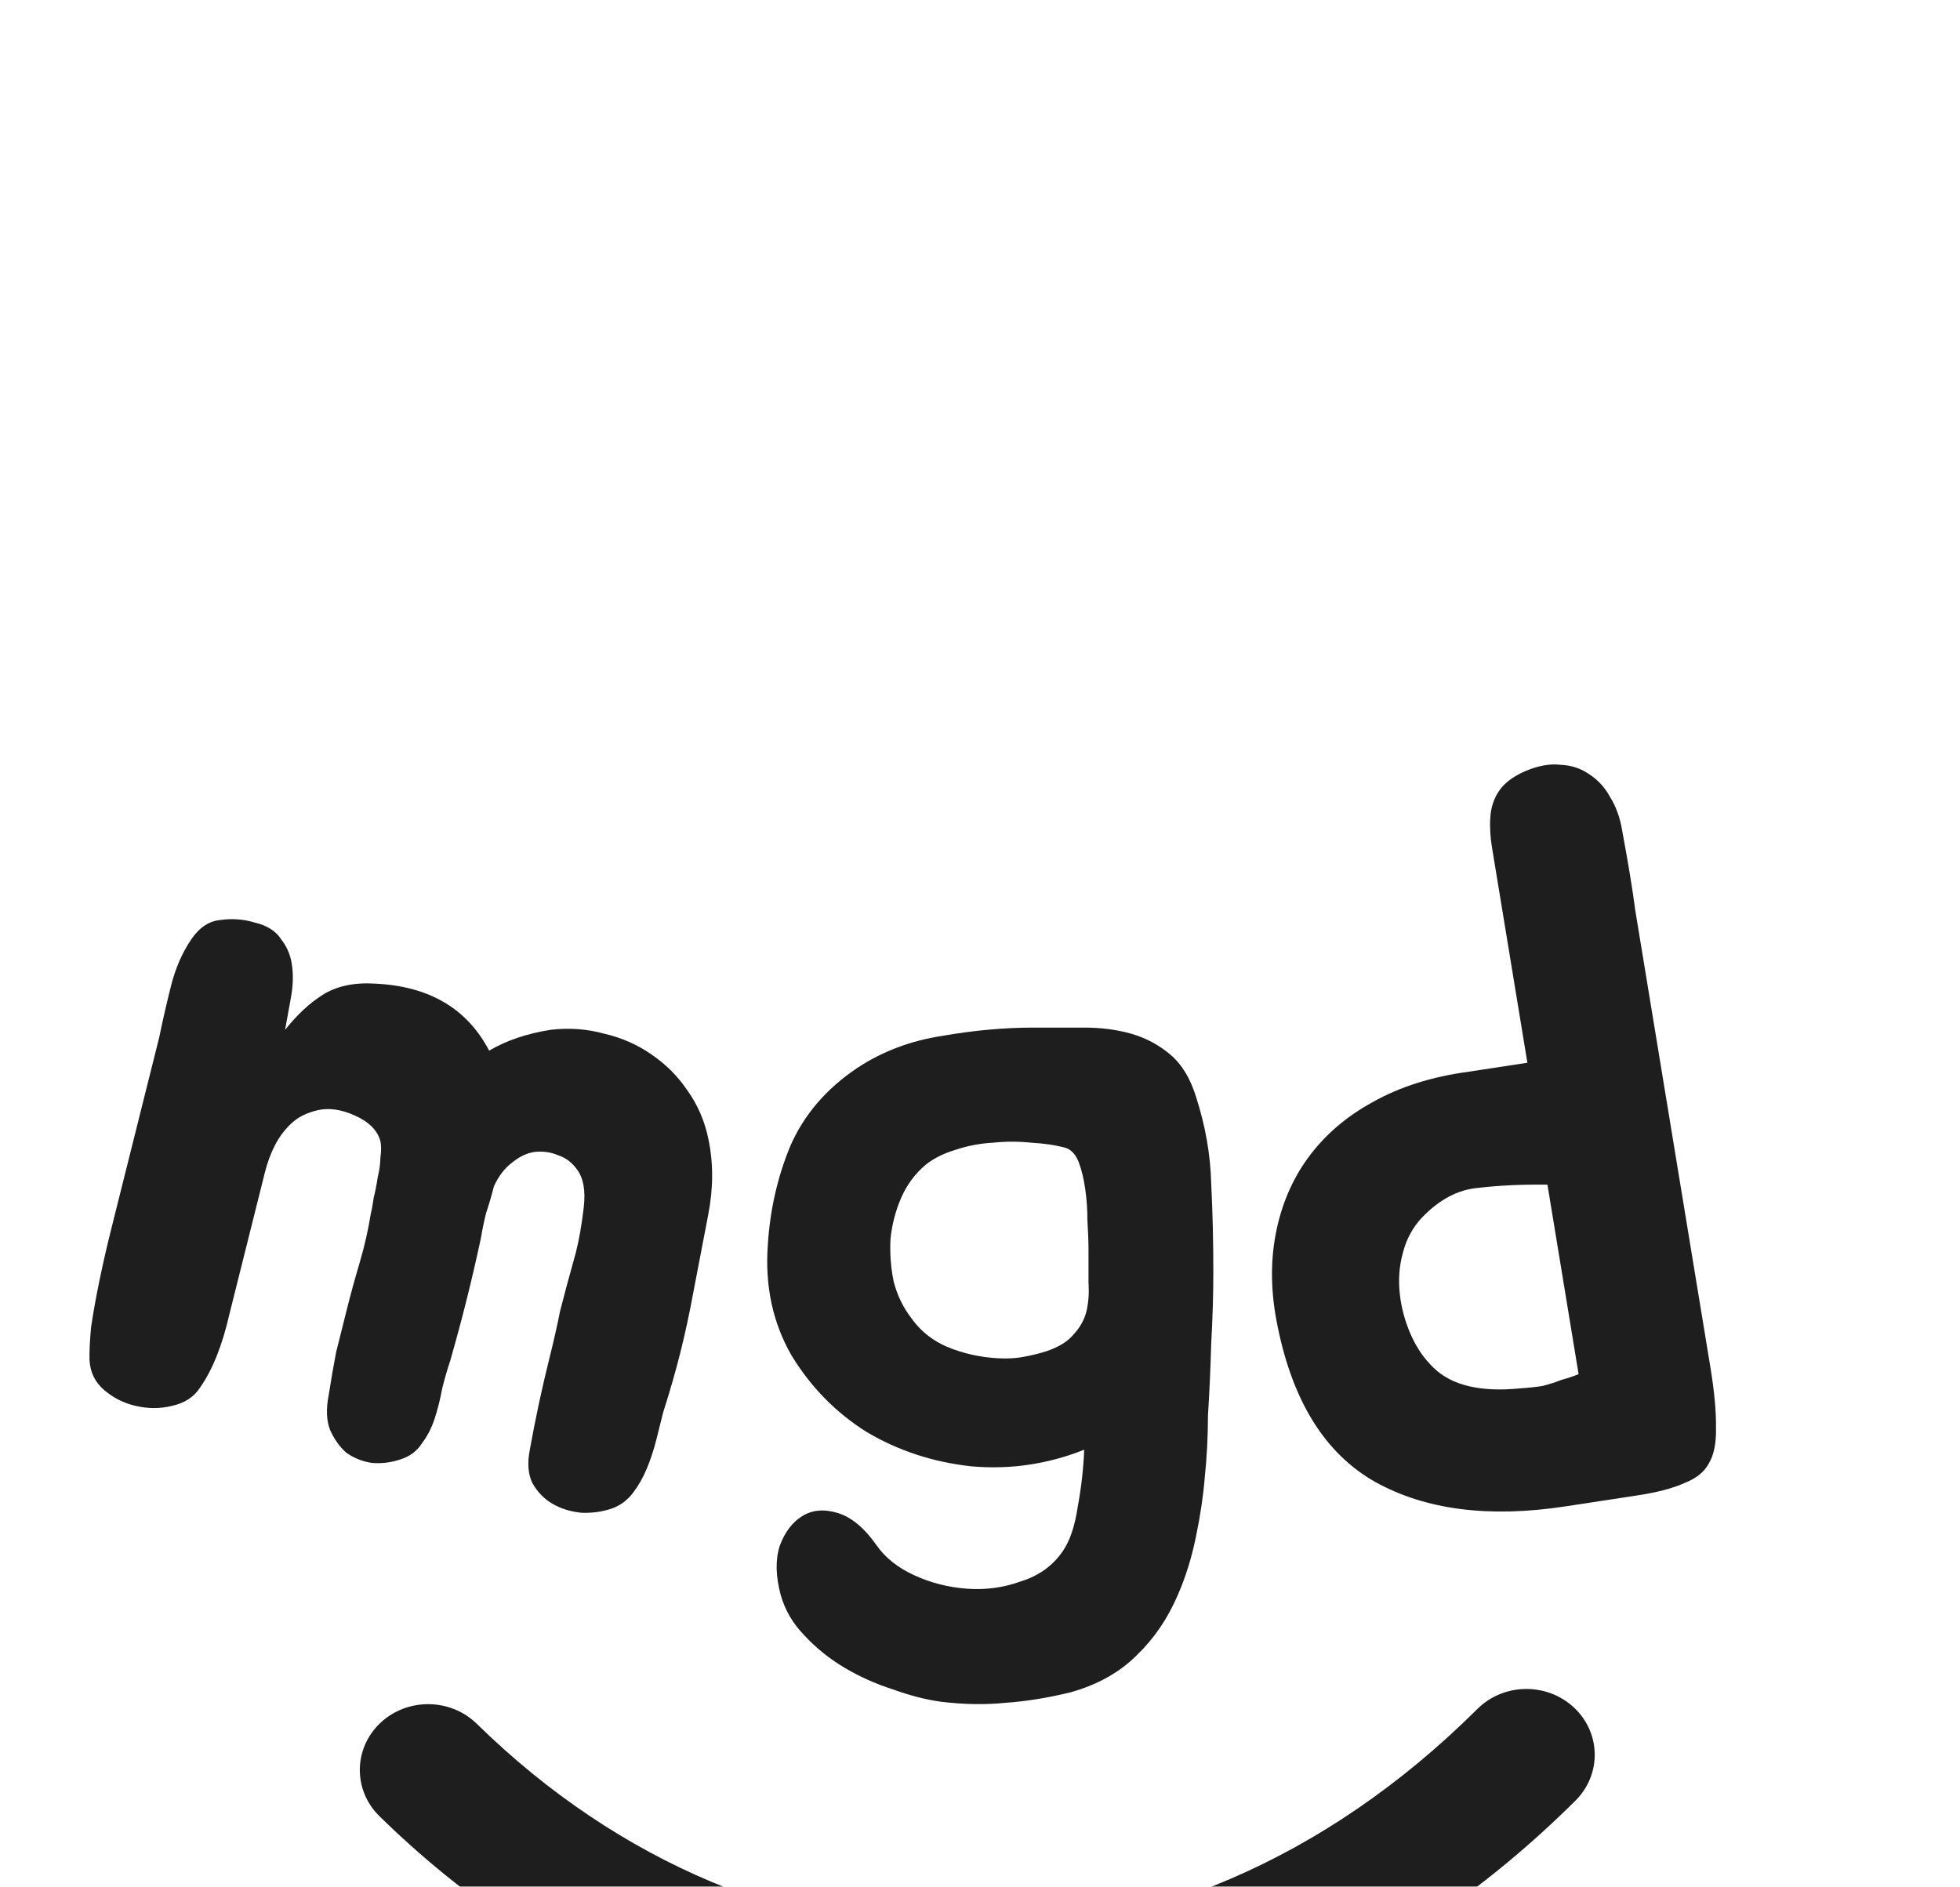
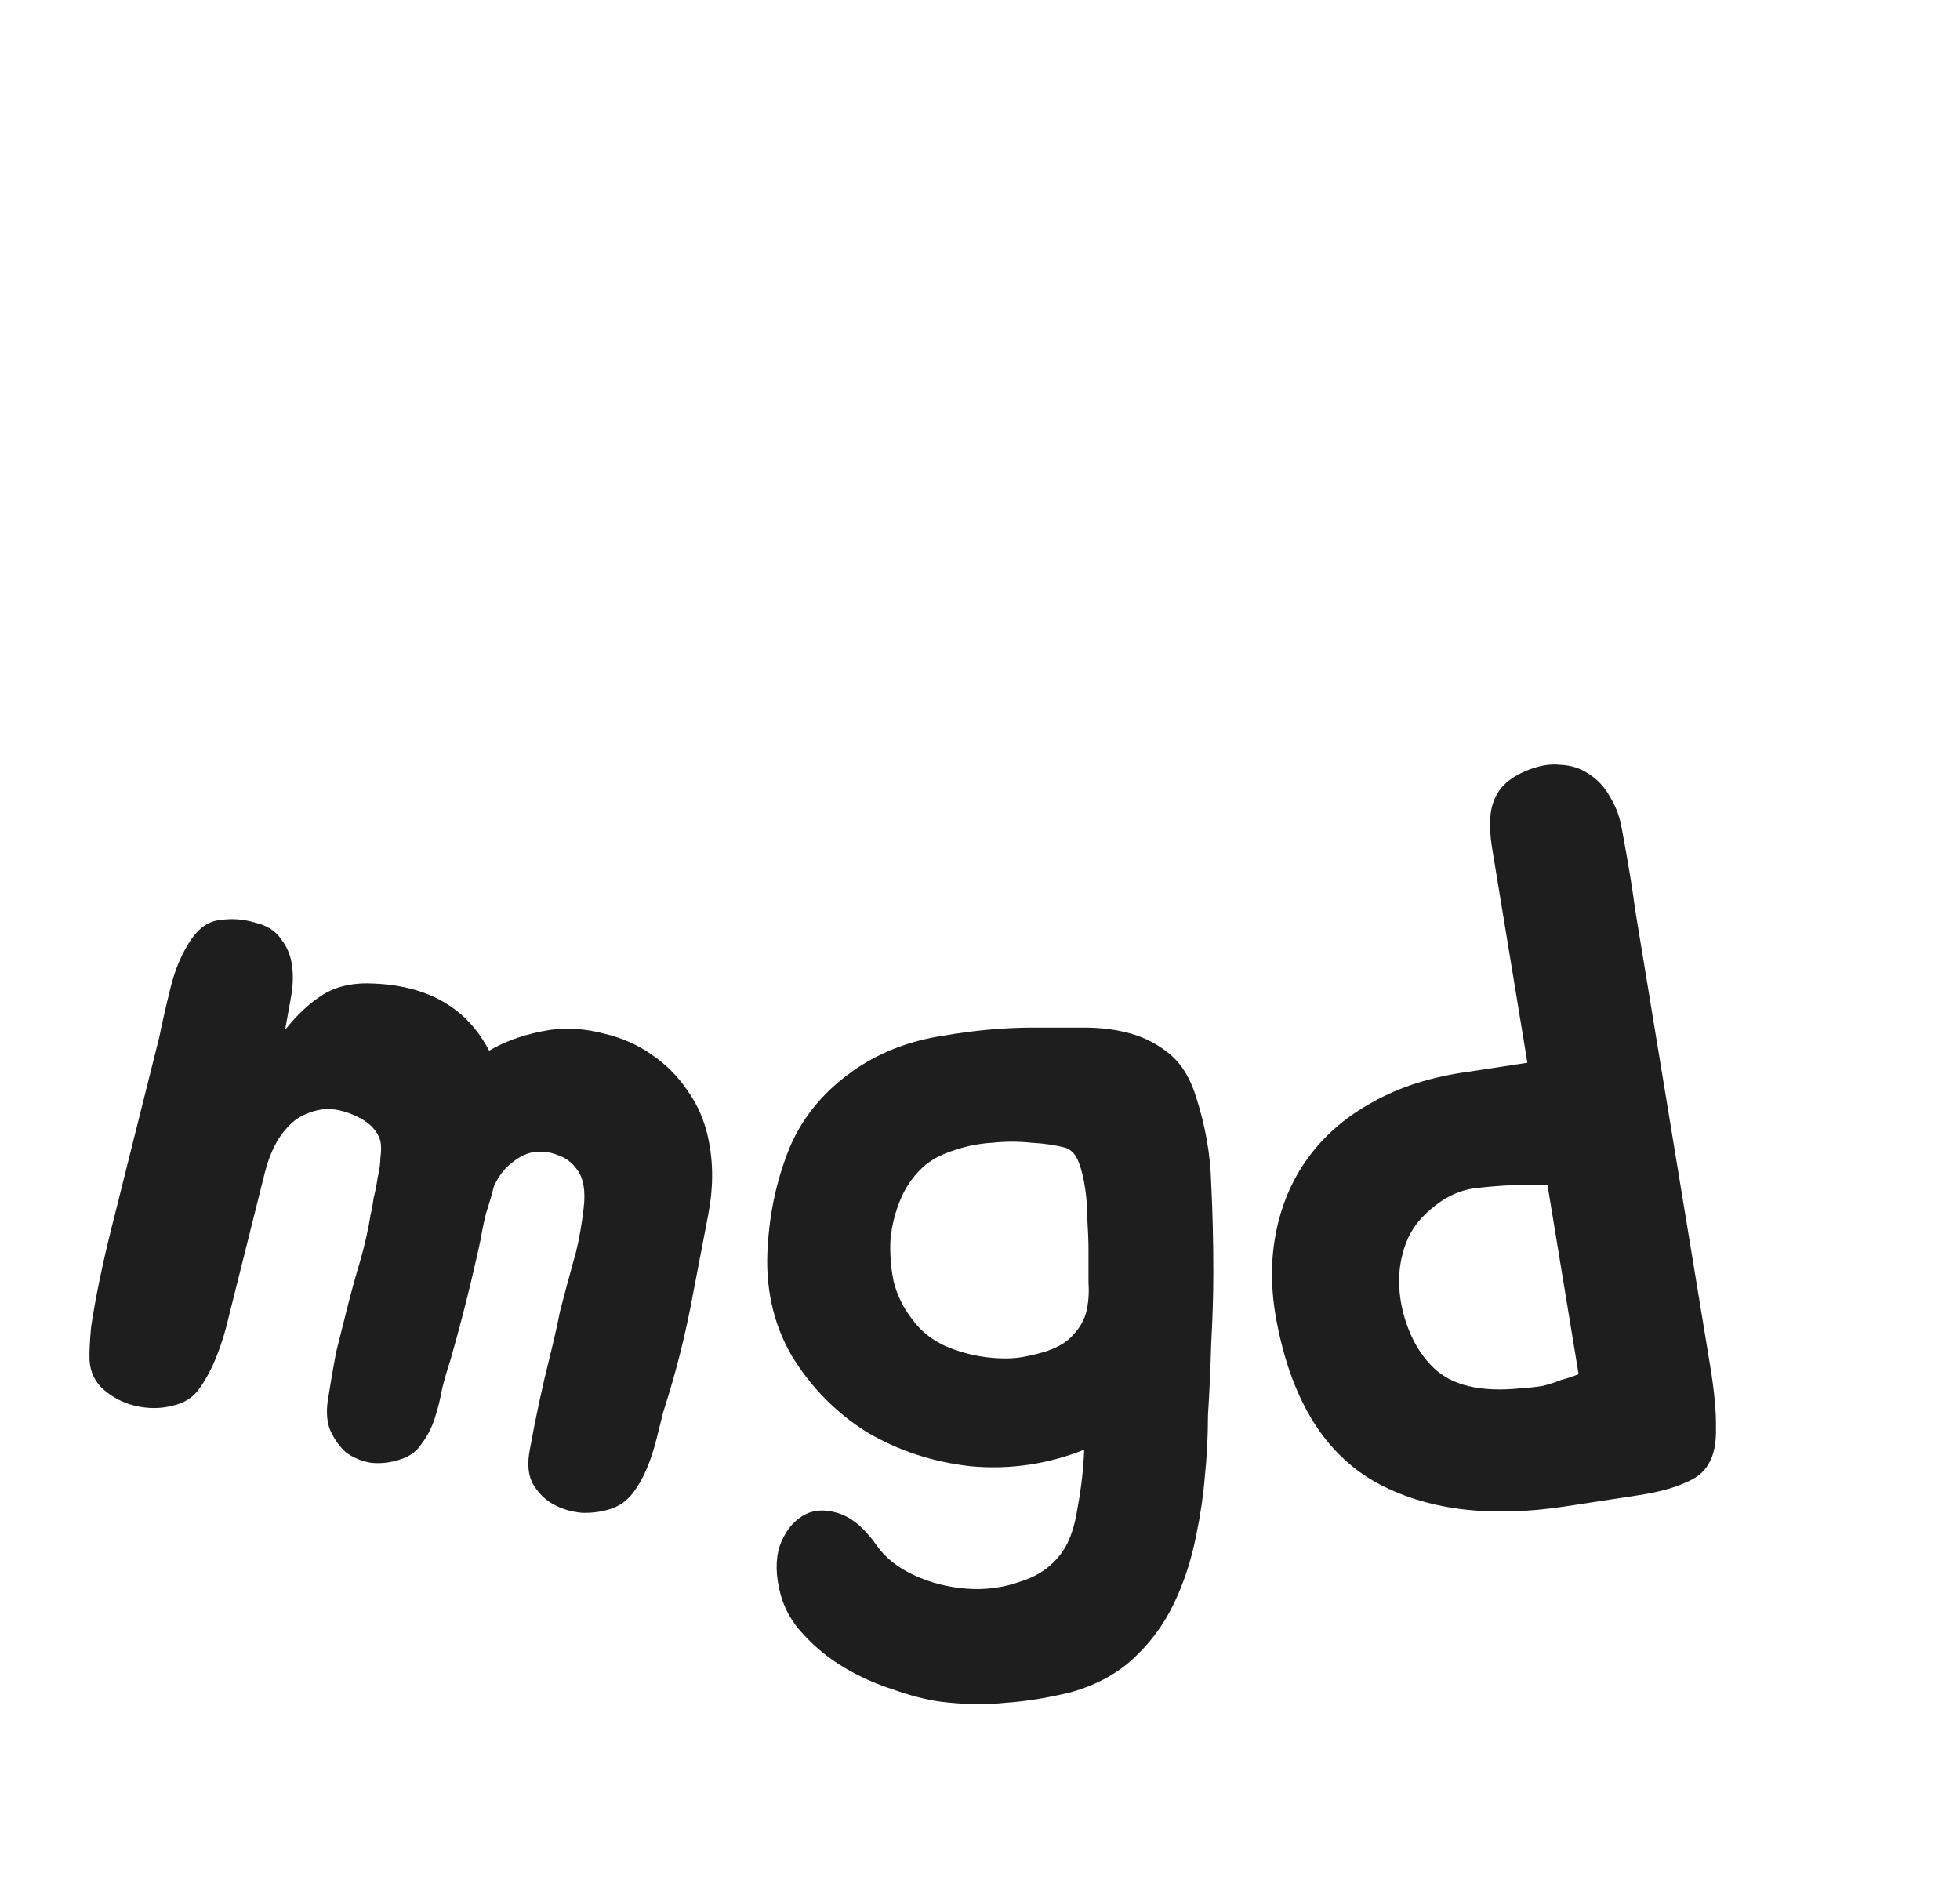
<svg xmlns="http://www.w3.org/2000/svg" width="241" height="232" viewBox="0 0 241 232" fill="none">
  <g filter="url(#filter0_dddd_4_102)">
    <path d="M104.3 68.658C103.81 71.343 103.264 73.884 102.664 76.281C102.085 78.595 101.378 81.055 100.545 83.659C100.296 84.651 100.017 85.767 99.707 87.007C99.396 88.247 99.01 89.425 98.549 90.542C98.088 91.66 97.519 92.664 96.842 93.556C96.165 94.448 95.325 95.084 94.322 95.463C93.128 95.885 91.856 96.07 90.508 96.019C89.18 95.885 88 95.523 86.968 94.934C85.936 94.344 85.105 93.495 84.475 92.386C83.93 91.297 83.822 89.916 84.15 88.244C84.845 84.382 85.668 80.55 86.62 76.748C87.096 74.847 87.509 73.019 87.857 71.263C88.292 69.528 88.945 67.099 89.817 63.978C90.21 62.408 90.527 60.601 90.766 58.558C91.026 56.432 90.745 54.836 89.923 53.77C89.317 52.929 88.552 52.358 87.63 52.056C86.728 51.671 85.764 51.534 84.737 51.646C83.797 51.777 82.87 52.217 81.956 52.967C81.063 53.634 80.323 54.599 79.734 55.861C79.465 56.936 79.143 58.041 78.768 59.178C78.499 60.253 78.283 61.296 78.12 62.308C77.544 64.973 76.956 67.504 76.355 69.9C75.776 72.215 75.112 74.684 74.364 77.309C74.01 78.364 73.677 79.511 73.367 80.75C73.142 82.01 72.832 83.25 72.436 84.47C72.06 85.607 71.534 86.621 70.857 87.514C70.265 88.426 69.425 89.061 68.337 89.42C67.143 89.842 65.924 89.996 64.682 89.882C63.547 89.706 62.516 89.291 61.59 88.639C60.771 87.923 60.1 86.98 59.576 85.809C59.139 84.657 59.084 83.245 59.412 81.572C59.716 79.631 60.022 77.866 60.33 76.275C60.743 74.623 61.178 72.887 61.633 71.069C62.109 69.168 62.638 67.235 63.221 65.272C63.824 63.225 64.278 61.232 64.582 59.291C64.727 58.712 64.85 58.041 64.95 57.277C65.157 56.451 65.321 55.614 65.442 54.768C65.649 53.941 65.76 53.136 65.775 52.352C65.896 51.506 65.89 50.805 65.757 50.249C65.36 48.932 64.303 47.9 62.585 47.15C60.953 46.421 59.464 46.206 58.118 46.505C56.773 46.804 55.686 47.339 54.858 48.108C54.03 48.878 53.353 49.77 52.827 50.785C52.3 51.799 51.882 52.926 51.572 54.166C51.282 55.323 51.003 56.439 50.734 57.514C49.389 62.886 48.219 67.556 47.226 71.523C46.339 75.427 45.124 78.468 43.581 80.646C42.842 81.786 41.703 82.527 40.165 82.869C38.713 83.231 37.216 83.233 35.672 82.874C34.214 82.535 32.925 81.885 31.804 80.925C30.683 79.964 30.084 78.732 30.007 77.227C29.977 76.258 30.041 74.917 30.198 73.204C30.46 71.429 30.808 69.498 31.239 67.412C31.671 65.325 32.145 63.249 32.663 61.183C33.201 59.034 33.687 57.092 34.122 55.356L38.591 37.503C38.981 35.583 39.456 33.506 40.015 31.275C40.573 29.043 41.423 27.098 42.565 25.439C43.558 24.008 44.75 23.236 46.14 23.122C47.55 22.925 48.931 23.027 50.283 23.429C51.826 23.788 52.924 24.481 53.574 25.507C54.331 26.47 54.779 27.58 54.919 28.837C55.078 30.011 55.025 31.311 54.759 32.736C54.514 34.078 54.279 35.379 54.054 36.639C55.515 34.792 57.054 33.357 58.671 32.333C60.395 31.247 62.553 30.787 65.143 30.952C71.779 31.271 76.446 34.018 79.143 39.193C81.272 37.939 83.8 37.084 86.728 36.627C88.972 36.362 91.156 36.52 93.279 37.102C95.423 37.6 97.346 38.441 99.046 39.623C100.832 40.826 102.321 42.309 103.513 44.073C104.791 45.857 105.653 47.851 106.1 50.054C106.724 52.998 106.718 56.101 106.083 59.364C105.447 62.628 104.853 65.726 104.3 68.658Z" fill="#1E1E1E" />
    <path d="M168.191 66.456C168.191 69.177 168.103 72.11 167.927 75.256C167.839 78.402 167.706 81.335 167.53 84.056C167.53 86.607 167.397 89.157 167.133 91.708C166.956 93.919 166.603 96.299 166.074 98.85C165.545 101.486 164.795 103.909 163.824 106.12C162.589 109.01 160.913 111.476 158.796 113.516C156.679 115.642 153.944 117.172 150.591 118.108C147.768 118.788 145.122 119.213 142.652 119.383C140.181 119.638 137.535 119.596 134.712 119.256C132.859 119 130.874 118.49 128.757 117.725C126.64 117.045 124.655 116.152 122.802 115.047C120.949 113.942 119.317 112.624 117.906 111.093C116.494 109.648 115.524 107.99 114.994 106.12C114.377 103.824 114.333 101.826 114.862 100.125C115.48 98.425 116.406 97.192 117.641 96.427C118.876 95.662 120.332 95.534 122.008 96.044C123.684 96.554 125.272 97.872 126.772 99.998C127.831 101.528 129.374 102.761 131.403 103.696C133.433 104.632 135.594 105.184 137.888 105.354C140.181 105.524 142.387 105.227 144.504 104.462C146.71 103.781 148.43 102.549 149.665 100.763C150.547 99.488 151.165 97.66 151.518 95.279C151.959 92.898 152.223 90.56 152.312 88.265C147.812 90.05 143.181 90.73 138.417 90.305C133.741 89.795 129.463 88.392 125.581 86.097C121.787 83.716 118.7 80.57 116.318 76.659C114.024 72.663 113.054 68.157 113.407 63.141C113.671 58.804 114.598 54.723 116.185 50.897C117.862 47.071 120.596 43.883 124.39 41.332C127.478 39.291 130.962 37.974 134.844 37.379C138.726 36.698 142.475 36.358 146.092 36.358C148.209 36.358 150.283 36.358 152.312 36.358C154.429 36.358 156.37 36.613 158.134 37.123C159.899 37.634 161.487 38.484 162.898 39.674C164.31 40.864 165.368 42.607 166.074 44.903C167.221 48.474 167.839 52.002 167.927 55.488C168.103 58.974 168.191 62.63 168.191 66.456ZM142.652 77.042C143.534 77.042 144.372 76.957 145.166 76.787C146.048 76.617 146.886 76.404 147.68 76.149C149.18 75.639 150.283 74.959 150.988 74.108C151.782 73.258 152.312 72.323 152.576 71.303C152.841 70.197 152.929 69.007 152.841 67.732C152.841 66.456 152.841 65.138 152.841 63.778C152.841 62.673 152.797 61.44 152.709 60.08C152.709 58.719 152.62 57.444 152.444 56.254C152.268 54.978 152.003 53.873 151.65 52.938C151.297 52.002 150.768 51.407 150.062 51.152C148.827 50.812 147.415 50.6 145.828 50.515C144.24 50.344 142.652 50.344 141.064 50.515C139.476 50.6 137.932 50.897 136.432 51.407C135.021 51.832 133.83 52.428 132.859 53.193C131.536 54.298 130.521 55.658 129.816 57.274C129.11 58.889 128.669 60.59 128.492 62.375C128.404 64.161 128.536 65.904 128.889 67.604C129.33 69.305 130.08 70.835 131.139 72.195C132.374 73.896 134.05 75.129 136.167 75.894C138.285 76.659 140.446 77.042 142.652 77.042Z" fill="#1E1E1E" />
    <path d="M206.539 4.825C208.126 4.153 209.556 3.891 210.832 4.041C212.18 4.093 213.359 4.473 214.368 5.179C215.465 5.873 216.334 6.816 216.977 8.009C217.707 9.189 218.196 10.534 218.445 12.046C219.222 16.232 219.761 19.507 220.06 21.871C220.447 24.223 220.785 26.28 221.075 28.043L227.433 66.714C228.179 71.249 228.8 75.028 229.297 78.051C229.794 81.074 230.027 83.578 229.996 85.562C230.038 87.45 229.743 88.915 229.111 89.959C228.566 90.989 227.58 91.785 226.154 92.347C224.742 92.993 222.816 93.502 220.376 93.875C218.024 94.234 215.061 94.687 211.489 95.232C202.078 96.669 194.276 95.665 188.083 92.221C181.976 88.763 177.983 82.4 176.102 73.132C175.265 69.128 175.18 65.353 175.847 61.808C176.515 58.263 177.832 55.135 179.798 52.424C181.837 49.617 184.496 47.317 187.774 45.525C191.126 43.636 195.074 42.387 199.619 41.779L206.807 40.681L203.1 18.134C202.879 16.791 202.665 15.489 202.458 14.229C202.237 12.886 202.168 11.648 202.25 10.516C202.318 9.301 202.675 8.213 203.321 7.254C203.967 6.294 205.04 5.485 206.539 4.825ZM195.291 78.208C197.522 80.364 201.054 81.201 205.887 80.722C206.86 80.659 207.781 80.561 208.653 80.428C209.51 80.211 210.274 79.966 210.943 79.691C211.714 79.487 212.434 79.249 213.103 78.974L209.272 55.671C206.139 55.633 203.303 55.765 200.762 56.067C198.295 56.271 195.993 57.484 193.857 59.704C192.716 60.911 191.928 62.365 191.493 64.067C191.044 65.686 190.921 67.383 191.124 69.16C191.313 70.853 191.764 72.505 192.475 74.118C193.187 75.731 194.126 77.094 195.291 78.208Z" fill="#1E1E1E" />
-     <path d="M200.656 120.146C203.885 116.935 209.202 116.855 212.533 119.967C215.864 123.079 215.947 128.203 212.718 131.413C190.945 153.063 164.609 163.913 138.224 163.999C111.861 164.085 86.159 153.422 65.653 133.324C62.401 130.136 62.445 125.01 65.753 121.875C69.061 118.741 74.379 118.784 77.632 121.971C95.249 139.237 116.716 147.878 138.168 147.808C159.597 147.738 181.722 138.973 200.656 120.146Z" fill="#1E1E1E" />
  </g>
  <defs>
    <filter id="filter0_dddd_4_102" x="0" y="0" width="241" height="232" filterUnits="userSpaceOnUse" color-interpolation-filters="sRGB">
      <feFlood flood-opacity="0" result="BackgroundImageFix" />
      <feColorMatrix in="SourceAlpha" type="matrix" values="0 0 0 0 0 0 0 0 0 0 0 0 0 0 0 0 0 0 127 0" result="hardAlpha" />
      <feOffset dx="-1" dy="3" />
      <feGaussianBlur stdDeviation="3.5" />
      <feColorMatrix type="matrix" values="0 0 0 0 0.129 0 0 0 0 0.267 0 0 0 0 0.318 0 0 0 0.1 0" />
      <feBlend mode="normal" in2="BackgroundImageFix" result="effect1_dropShadow_4_102" />
      <feColorMatrix in="SourceAlpha" type="matrix" values="0 0 0 0 0 0 0 0 0 0 0 0 0 0 0 0 0 0 127 0" result="hardAlpha" />
      <feOffset dx="-2" dy="12" />
      <feGaussianBlur stdDeviation="6" />
      <feColorMatrix type="matrix" values="0 0 0 0 0.129 0 0 0 0 0.267 0 0 0 0 0.318 0 0 0 0.09 0" />
      <feBlend mode="normal" in2="effect1_dropShadow_4_102" result="effect2_dropShadow_4_102" />
      <feColorMatrix in="SourceAlpha" type="matrix" values="0 0 0 0 0 0 0 0 0 0 0 0 0 0 0 0 0 0 127 0" result="hardAlpha" />
      <feOffset dx="-6" dy="27" />
      <feGaussianBlur stdDeviation="8.5" />
      <feColorMatrix type="matrix" values="0 0 0 0 0.129 0 0 0 0 0.267 0 0 0 0 0.318 0 0 0 0.05 0" />
      <feBlend mode="normal" in2="effect2_dropShadow_4_102" result="effect3_dropShadow_4_102" />
      <feColorMatrix in="SourceAlpha" type="matrix" values="0 0 0 0 0 0 0 0 0 0 0 0 0 0 0 0 0 0 127 0" result="hardAlpha" />
      <feOffset dx="-10" dy="48" />
      <feGaussianBlur stdDeviation="10" />
      <feColorMatrix type="matrix" values="0 0 0 0 0.129 0 0 0 0 0.267 0 0 0 0 0.318 0 0 0 0.01 0" />
      <feBlend mode="normal" in2="effect3_dropShadow_4_102" result="effect4_dropShadow_4_102" />
      <feBlend mode="normal" in="SourceGraphic" in2="effect4_dropShadow_4_102" result="shape" />
    </filter>
  </defs>
</svg>